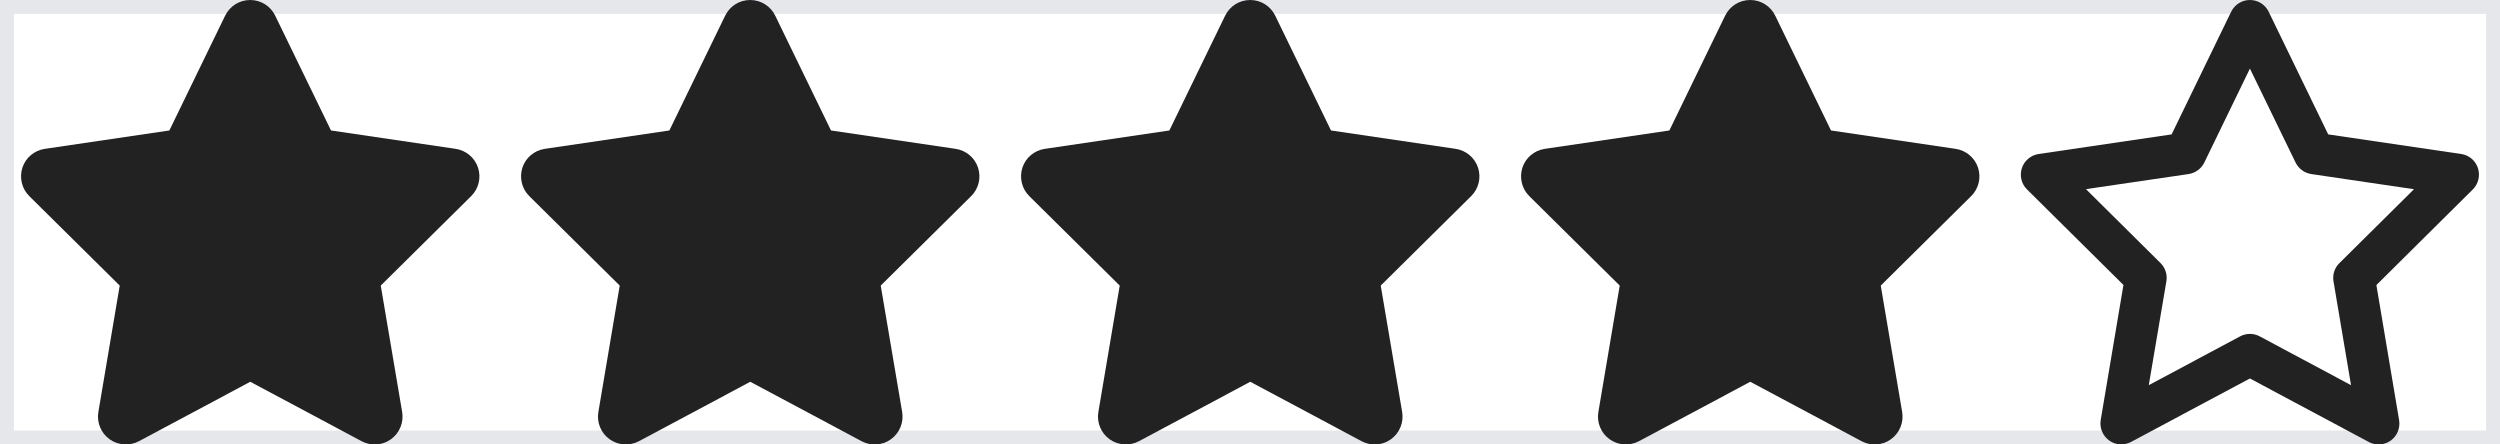
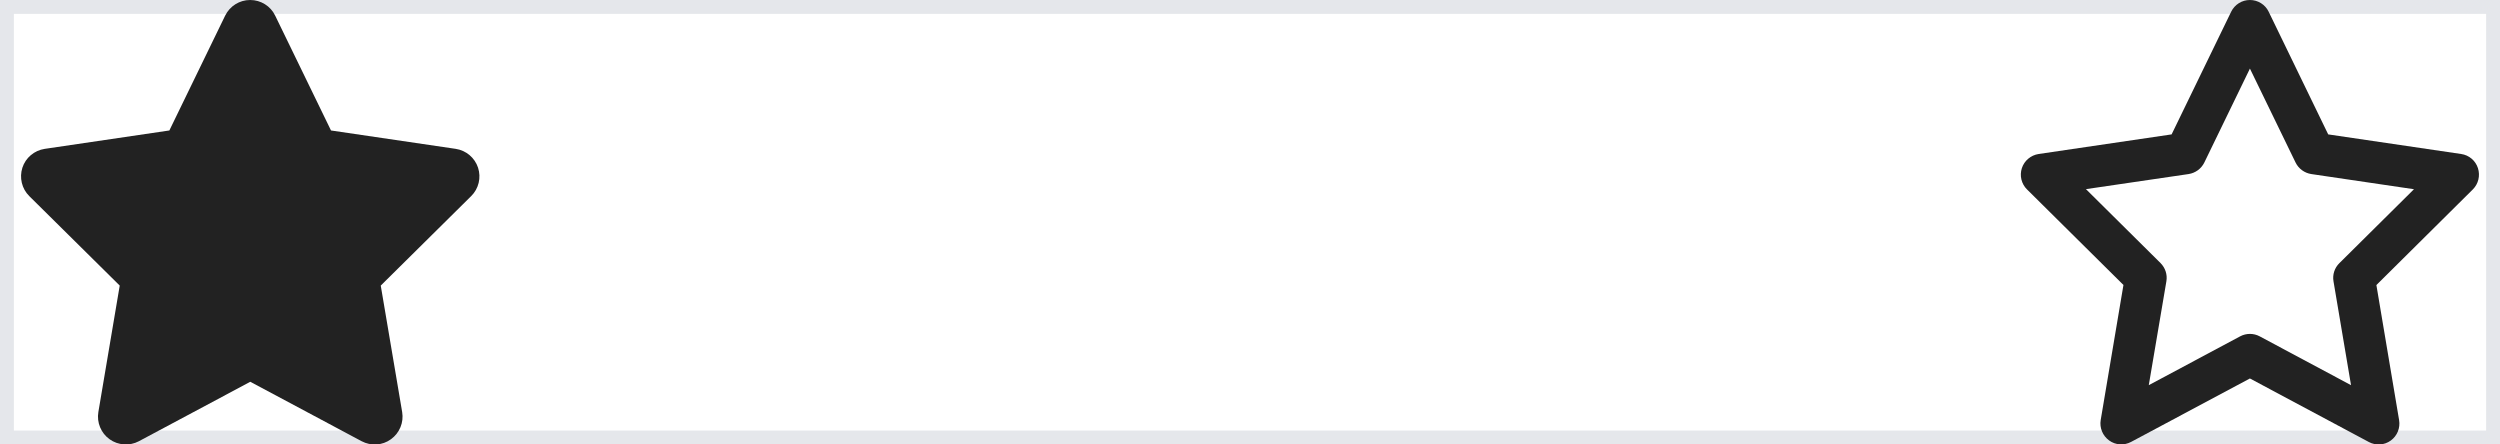
<svg xmlns="http://www.w3.org/2000/svg" width="90" height="16" viewBox="0 0 90 16" fill="none">
  <path d="M0 0H90V16H0V0Z" stroke="#E5E7EB" />
  <g clip-path="url(#clip0_17_330)">
    <g clip-path="url(#clip1_17_330)">
      <path d="M9.906 0.562C9.741 0.219 9.391 0 9.006 0C8.622 0 8.275 0.219 8.106 0.562L6.097 4.697L1.61 5.359C1.235 5.416 0.922 5.678 0.806 6.037C0.691 6.397 0.785 6.794 1.053 7.059L4.31 10.281L3.541 14.834C3.478 15.209 3.635 15.591 3.944 15.812C4.253 16.034 4.663 16.062 5 15.884L9.01 13.744L13.019 15.884C13.357 16.062 13.766 16.038 14.075 15.812C14.385 15.588 14.541 15.209 14.478 14.834L13.707 10.281L16.963 7.059C17.232 6.794 17.328 6.397 17.21 6.037C17.091 5.678 16.782 5.416 16.407 5.359L11.916 4.697L9.906 0.562Z" fill="#222222" />
    </g>
  </g>
  <g clip-path="url(#clip2_17_330)">
    <g clip-path="url(#clip3_17_330)">
      <path d="M27.907 0.562C27.741 0.219 27.391 0 27.006 0C26.622 0 26.275 0.219 26.107 0.562L24.097 4.697L19.61 5.359C19.235 5.416 18.922 5.678 18.806 6.037C18.691 6.397 18.785 6.794 19.053 7.059L22.31 10.281L21.541 14.834C21.478 15.209 21.635 15.591 21.944 15.812C22.253 16.034 22.663 16.062 23 15.884L27.01 13.744L31.019 15.884C31.357 16.062 31.766 16.038 32.075 15.812C32.385 15.588 32.541 15.209 32.478 14.834L31.706 10.281L34.963 7.059C35.231 6.794 35.328 6.397 35.21 6.037C35.091 5.678 34.782 5.416 34.407 5.359L29.916 4.697L27.907 0.562Z" fill="#222222" />
    </g>
  </g>
  <g clip-path="url(#clip4_17_330)">
    <g clip-path="url(#clip5_17_330)">
      <path d="M45.907 0.562C45.741 0.219 45.391 0 45.007 0C44.622 0 44.275 0.219 44.106 0.562L42.097 4.697L37.61 5.359C37.235 5.416 36.922 5.678 36.806 6.037C36.691 6.397 36.785 6.794 37.053 7.059L40.31 10.281L39.541 14.834C39.478 15.209 39.635 15.591 39.944 15.812C40.253 16.034 40.663 16.062 41 15.884L45.01 13.744L49.019 15.884C49.356 16.062 49.766 16.038 50.075 15.812C50.385 15.588 50.541 15.209 50.478 14.834L49.706 10.281L52.963 7.059C53.231 6.794 53.328 6.397 53.21 6.037C53.091 5.678 52.782 5.416 52.407 5.359L47.916 4.697L45.907 0.562Z" fill="#222222" />
    </g>
  </g>
  <g clip-path="url(#clip6_17_330)">
    <g clip-path="url(#clip7_17_330)">
-       <path d="M63.907 0.562C63.741 0.219 63.391 0 63.007 0C62.622 0 62.275 0.219 62.106 0.562L60.097 4.697L55.61 5.359C55.235 5.416 54.922 5.678 54.806 6.037C54.691 6.397 54.785 6.794 55.053 7.059L58.31 10.281L57.541 14.834C57.478 15.209 57.635 15.591 57.944 15.812C58.253 16.034 58.663 16.062 59 15.884L63.01 13.744L67.019 15.884C67.356 16.062 67.766 16.038 68.075 15.812C68.385 15.588 68.541 15.209 68.478 14.834L67.707 10.281L70.963 7.059C71.231 6.794 71.328 6.397 71.21 6.037C71.091 5.678 70.781 5.416 70.406 5.359L65.916 4.697L63.907 0.562Z" fill="#222222" />
-     </g>
+       </g>
  </g>
  <g clip-path="url(#clip8_17_330)">
    <g clip-path="url(#clip9_17_330)">
      <path d="M80.997 0C81.284 0 81.547 0.163 81.672 0.422L83.815 4.838L88.603 5.544C88.884 5.584 89.118 5.781 89.206 6.053C89.293 6.325 89.222 6.619 89.022 6.819L85.55 10.262L86.368 15.125C86.415 15.406 86.3 15.691 86.069 15.859C85.837 16.028 85.528 16.047 85.278 15.912L80.997 13.625L76.719 15.909C76.465 16.044 76.159 16.025 75.928 15.856C75.697 15.688 75.578 15.403 75.625 15.122L76.444 10.259L72.972 6.819C72.769 6.619 72.7 6.322 72.787 6.053C72.875 5.784 73.109 5.588 73.39 5.544L78.178 4.838L80.322 0.422C80.45 0.163 80.709 0 80.997 0ZM80.997 2.469L79.356 5.85C79.247 6.072 79.037 6.228 78.79 6.266L75.094 6.809L77.778 9.469C77.95 9.641 78.031 9.884 77.99 10.125L77.356 13.866L80.644 12.109C80.865 11.991 81.131 11.991 81.35 12.109L84.637 13.866L84.006 10.128C83.965 9.887 84.043 9.644 84.219 9.472L86.903 6.812L83.206 6.266C82.962 6.228 82.75 6.075 82.64 5.85L80.997 2.469Z" fill="#222222" />
    </g>
  </g>
  <defs>
    <clipPath id="clip0_17_330">
      <rect width="18" height="16" fill="white" />
    </clipPath>
    <clipPath id="clip1_17_330">
      <path d="M0 0H18V16H0V0Z" fill="white" />
    </clipPath>
    <clipPath id="clip2_17_330">
-       <rect width="18" height="16" fill="white" transform="translate(18)" />
-     </clipPath>
+       </clipPath>
    <clipPath id="clip3_17_330">
      <path d="M18 0H36V16H18V0Z" fill="white" />
    </clipPath>
    <clipPath id="clip4_17_330">
-       <rect width="18" height="16" fill="white" transform="translate(36)" />
-     </clipPath>
+       </clipPath>
    <clipPath id="clip5_17_330">
      <path d="M36 0H54V16H36V0Z" fill="white" />
    </clipPath>
    <clipPath id="clip6_17_330">
      <rect width="18" height="16" fill="white" transform="translate(54)" />
    </clipPath>
    <clipPath id="clip7_17_330">
      <path d="M54 0H72V16H54V0Z" fill="white" />
    </clipPath>
    <clipPath id="clip8_17_330">
      <rect width="18" height="16" fill="white" transform="translate(72)" />
    </clipPath>
    <clipPath id="clip9_17_330">
      <path d="M72 0H90V16H72V0Z" fill="white" />
    </clipPath>
  </defs>
</svg>